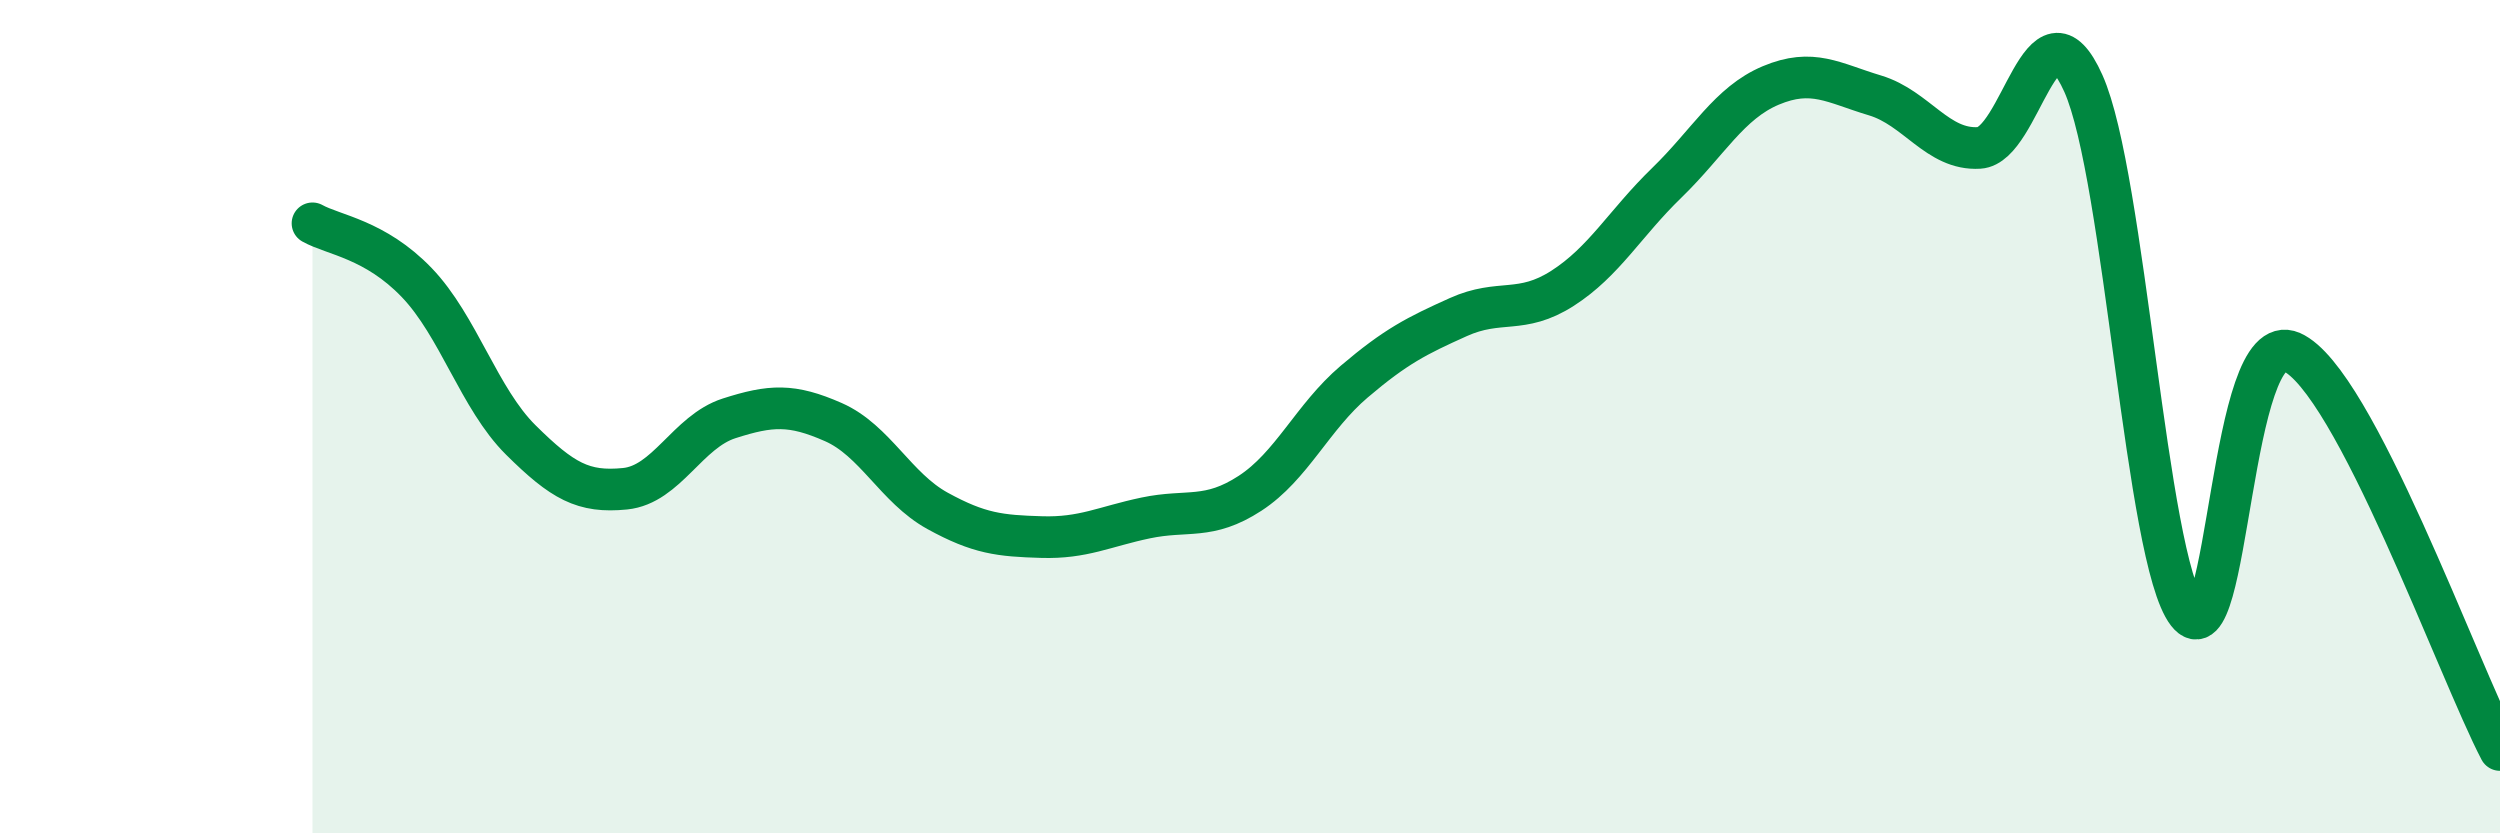
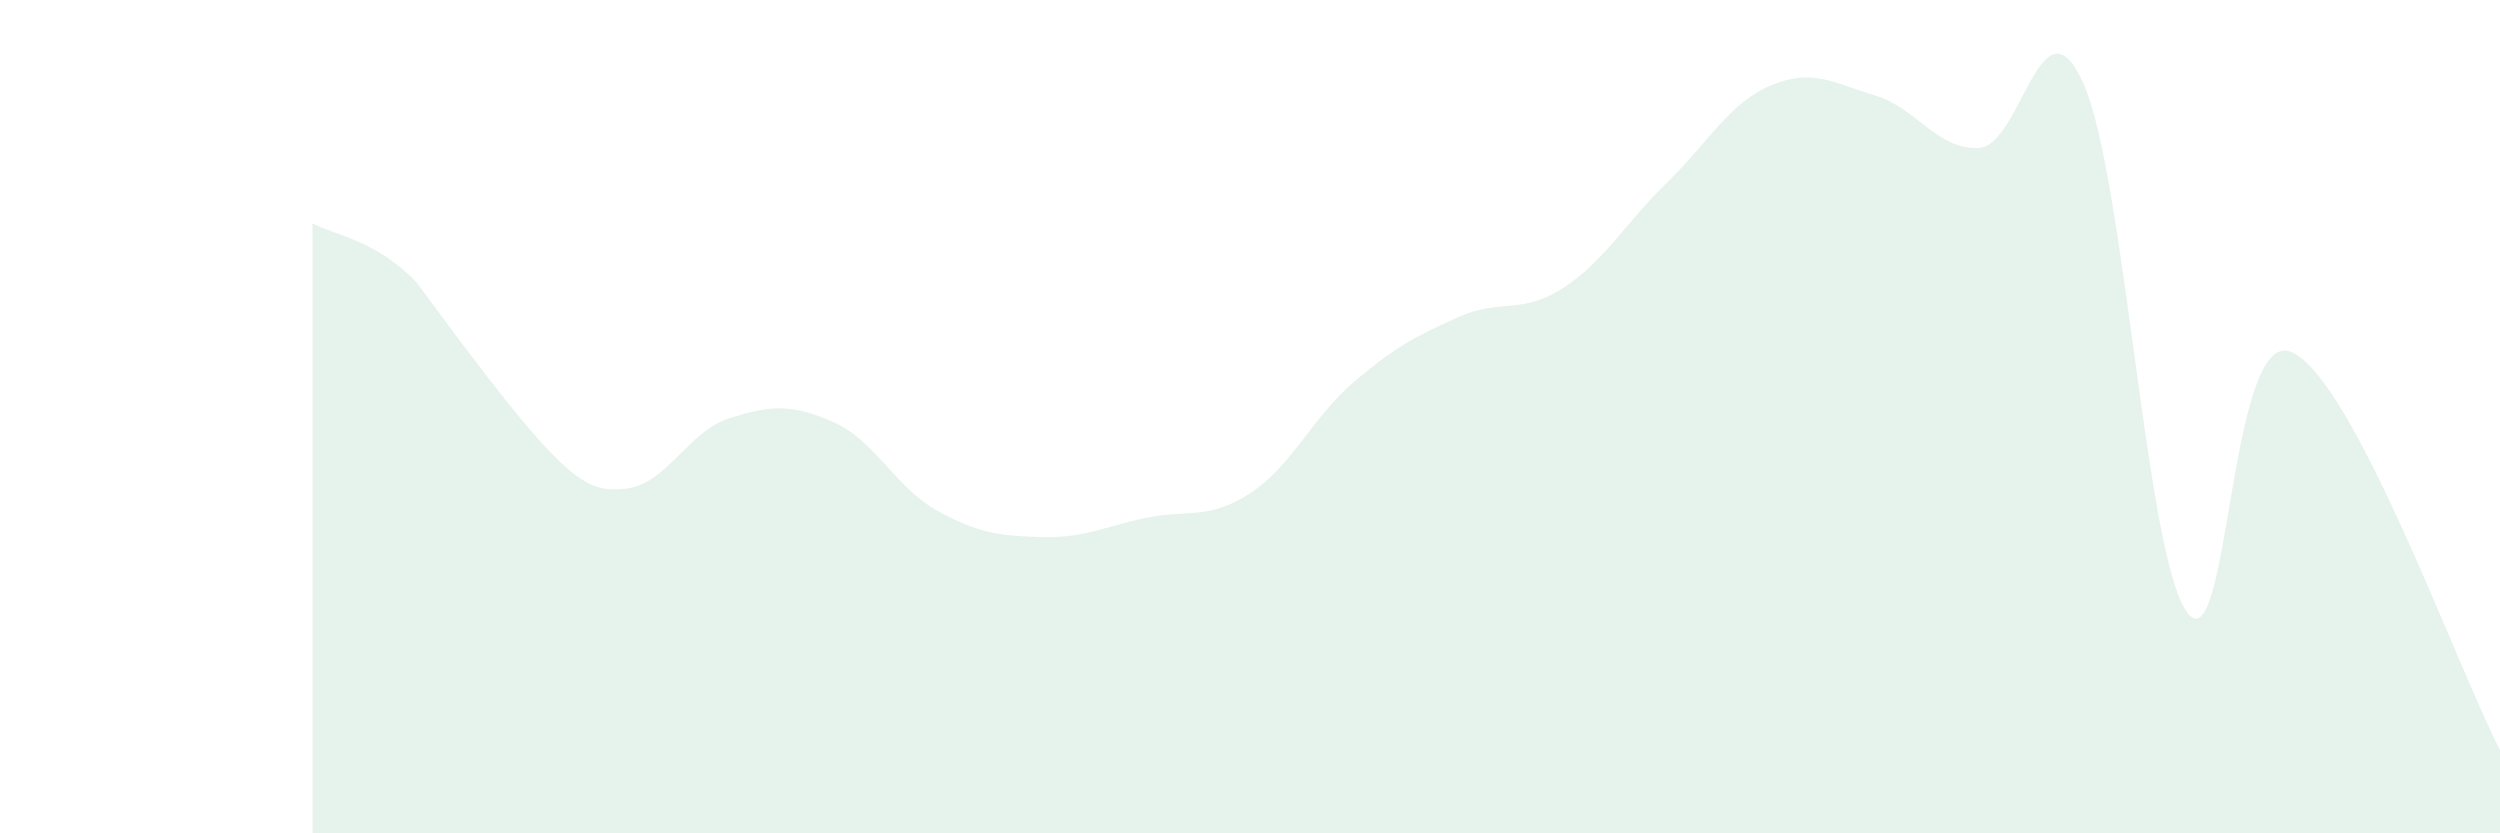
<svg xmlns="http://www.w3.org/2000/svg" width="60" height="20" viewBox="0 0 60 20">
-   <path d="M 7.5,5.36 C 8,5.64 9,5.74 10,6.78 C 11,7.82 11.5,9.57 12.5,10.56 C 13.5,11.55 14,11.83 15,11.73 C 16,11.63 16.5,10.36 17.5,10.04 C 18.5,9.72 19,9.69 20,10.13 C 21,10.57 21.5,11.71 22.5,12.26 C 23.5,12.81 24,12.86 25,12.89 C 26,12.92 26.5,12.64 27.5,12.43 C 28.5,12.22 29,12.49 30,11.84 C 31,11.19 31.5,10.01 32.5,9.16 C 33.5,8.31 34,8.06 35,7.61 C 36,7.16 36.5,7.56 37.5,6.92 C 38.5,6.28 39,5.36 40,4.39 C 41,3.42 41.5,2.47 42.5,2.05 C 43.5,1.63 44,1.99 45,2.29 C 46,2.59 46.5,3.61 47.5,3.55 C 48.5,3.49 49,-0.23 50,2 C 51,4.23 51.5,13.42 52.5,14.71 C 53.5,16 53.5,7.79 55,8.45 C 56.5,9.11 59,16.09 60,18L60 20L7.5 20Z" fill="#008740" opacity="0.1" stroke-linecap="round" stroke-linejoin="round" />
-   <path d="M 7.5,5.36 C 8,5.64 9,5.74 10,6.78 C 11,7.82 11.5,9.57 12.5,10.56 C 13.5,11.55 14,11.83 15,11.73 C 16,11.63 16.5,10.36 17.5,10.04 C 18.5,9.72 19,9.69 20,10.13 C 21,10.57 21.5,11.71 22.5,12.26 C 23.5,12.81 24,12.86 25,12.89 C 26,12.92 26.5,12.64 27.5,12.43 C 28.5,12.22 29,12.49 30,11.84 C 31,11.19 31.5,10.01 32.5,9.16 C 33.5,8.31 34,8.06 35,7.61 C 36,7.16 36.5,7.56 37.5,6.92 C 38.5,6.28 39,5.36 40,4.39 C 41,3.42 41.5,2.47 42.5,2.05 C 43.5,1.63 44,1.99 45,2.29 C 46,2.59 46.5,3.61 47.5,3.55 C 48.5,3.49 49,-0.23 50,2 C 51,4.23 51.5,13.42 52.5,14.71 C 53.5,16 53.5,7.79 55,8.45 C 56.5,9.11 59,16.09 60,18" stroke="#008740" stroke-width="1" fill="none" stroke-linecap="round" stroke-linejoin="round" />
+   <path d="M 7.5,5.36 C 8,5.64 9,5.74 10,6.78 C 13.5,11.55 14,11.83 15,11.73 C 16,11.63 16.5,10.36 17.5,10.04 C 18.5,9.72 19,9.69 20,10.13 C 21,10.57 21.5,11.71 22.5,12.26 C 23.5,12.81 24,12.86 25,12.89 C 26,12.92 26.5,12.64 27.5,12.43 C 28.5,12.22 29,12.49 30,11.84 C 31,11.19 31.5,10.01 32.5,9.16 C 33.5,8.31 34,8.06 35,7.61 C 36,7.16 36.5,7.56 37.5,6.92 C 38.5,6.28 39,5.36 40,4.39 C 41,3.42 41.5,2.47 42.5,2.05 C 43.5,1.63 44,1.99 45,2.29 C 46,2.59 46.5,3.61 47.5,3.55 C 48.5,3.49 49,-0.23 50,2 C 51,4.23 51.5,13.42 52.5,14.71 C 53.5,16 53.5,7.79 55,8.45 C 56.5,9.11 59,16.09 60,18L60 20L7.5 20Z" fill="#008740" opacity="0.1" stroke-linecap="round" stroke-linejoin="round" />
</svg>